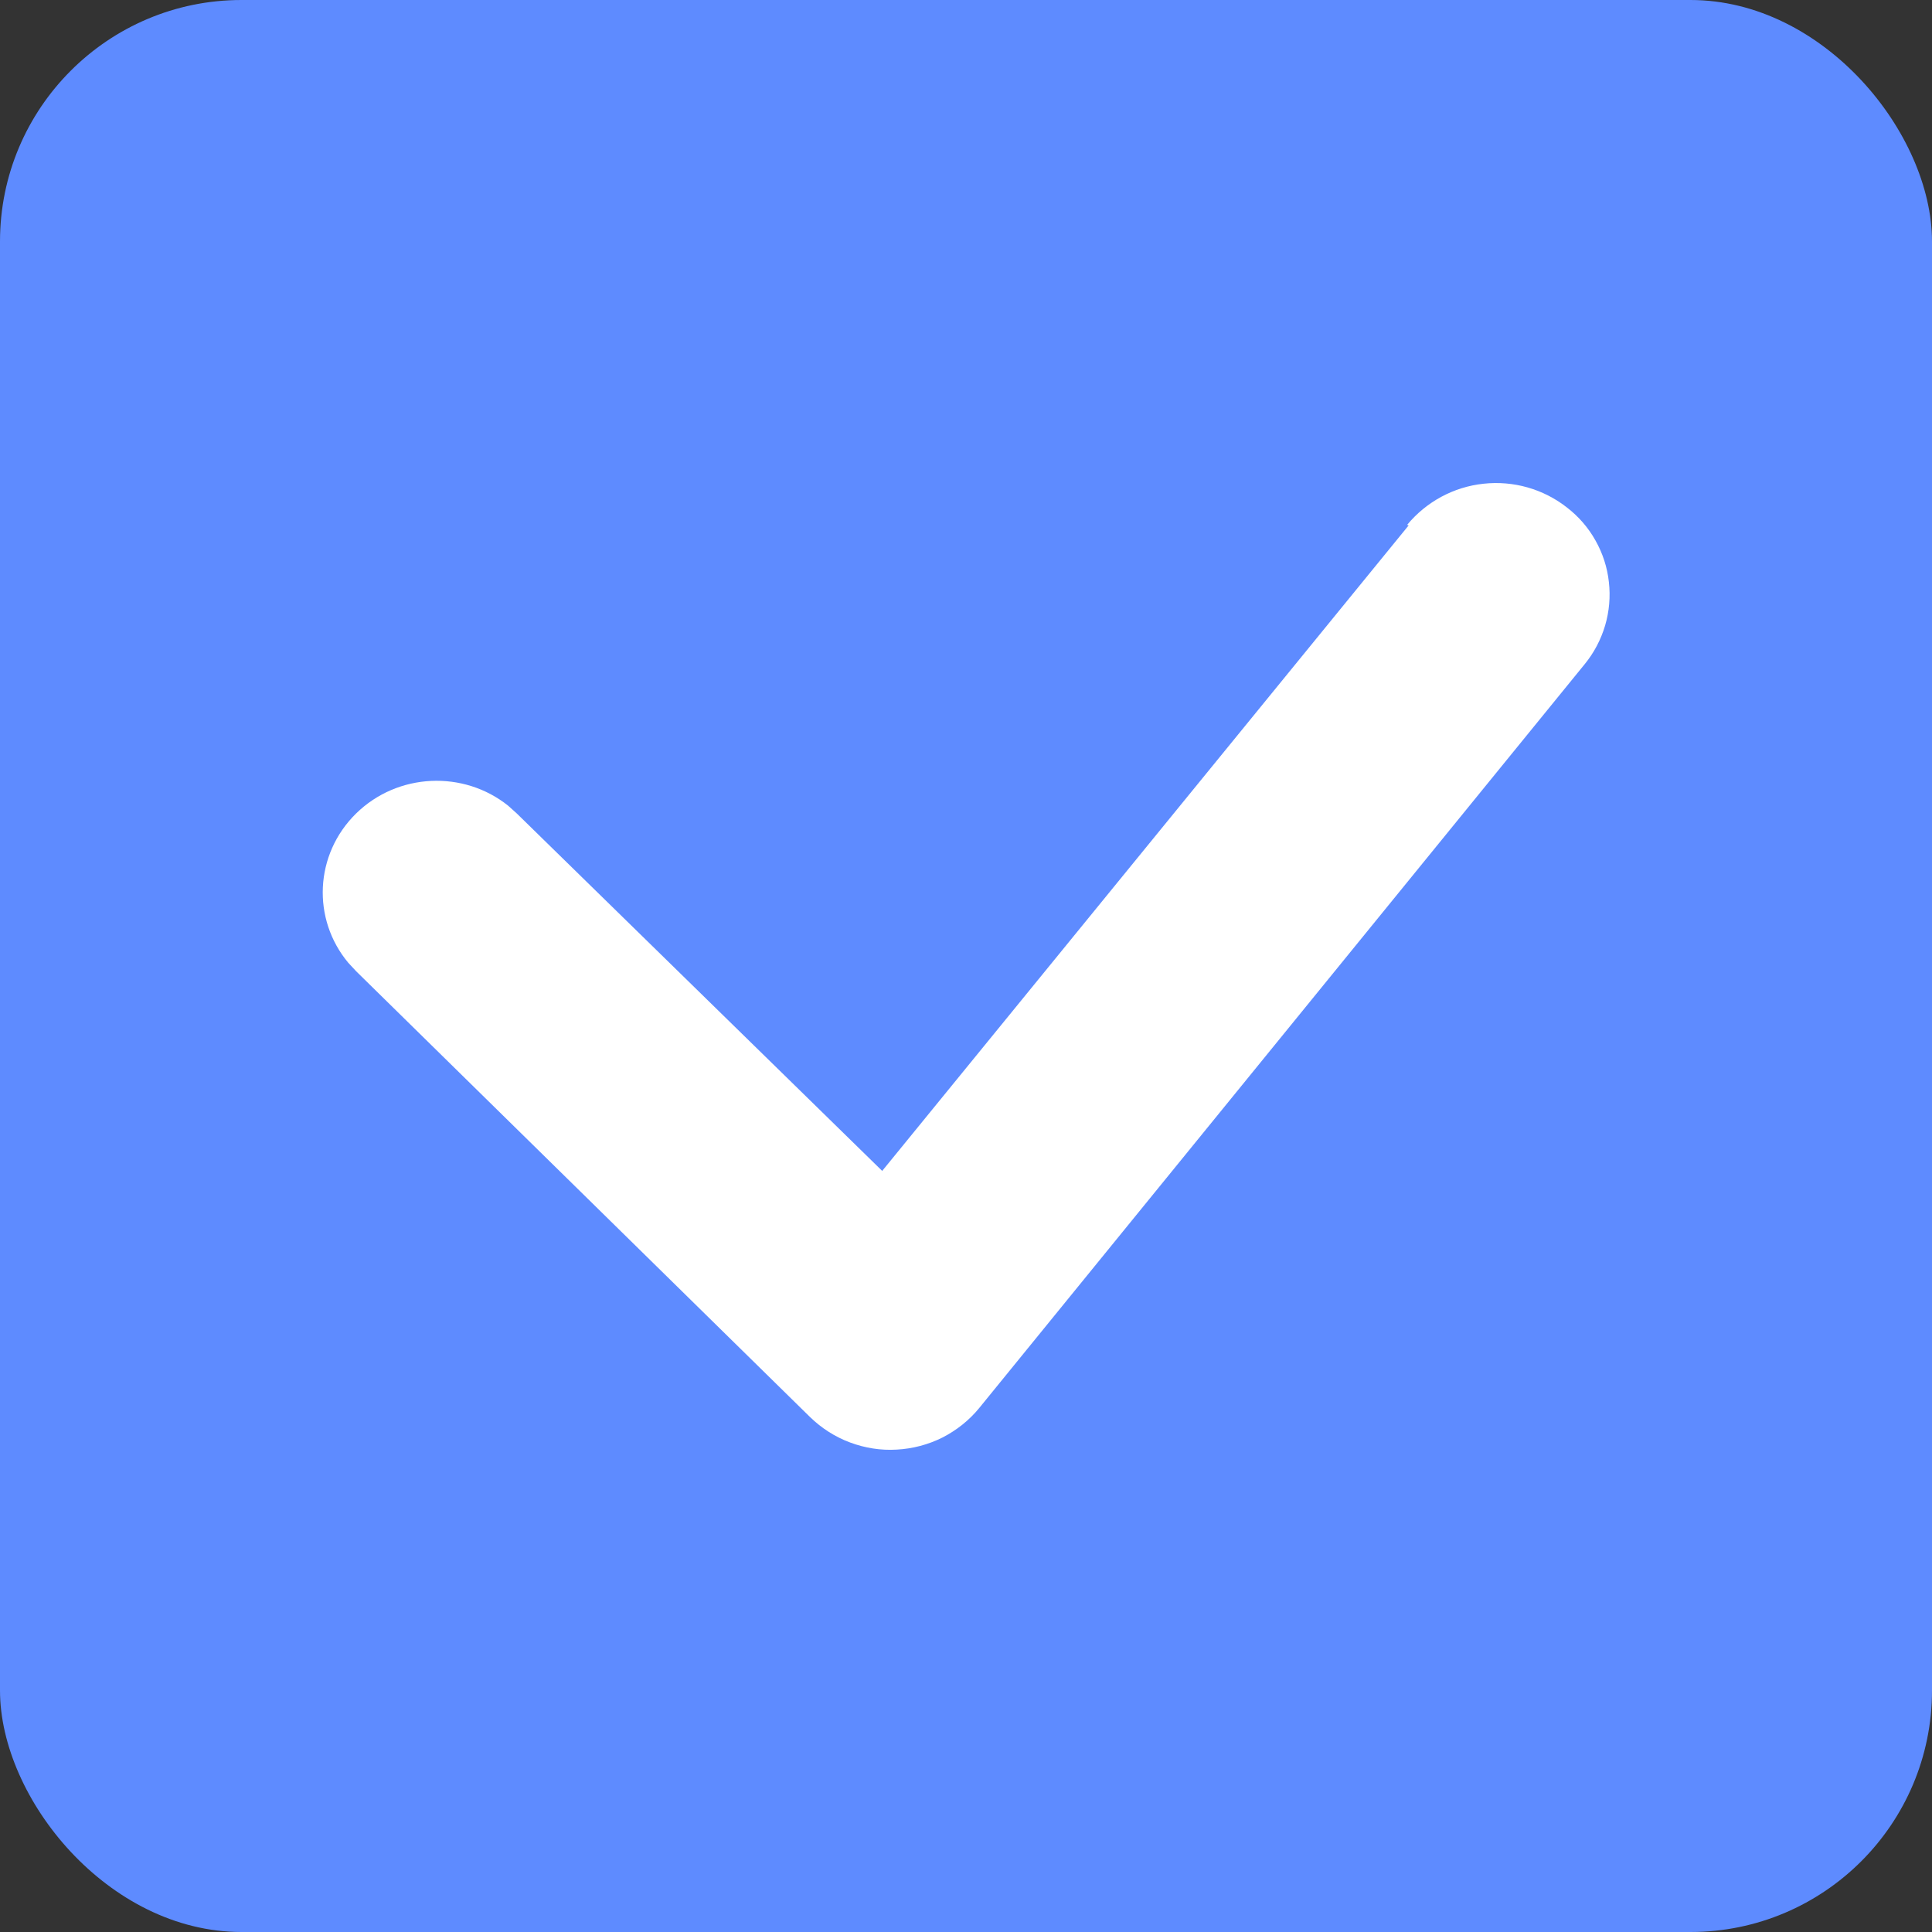
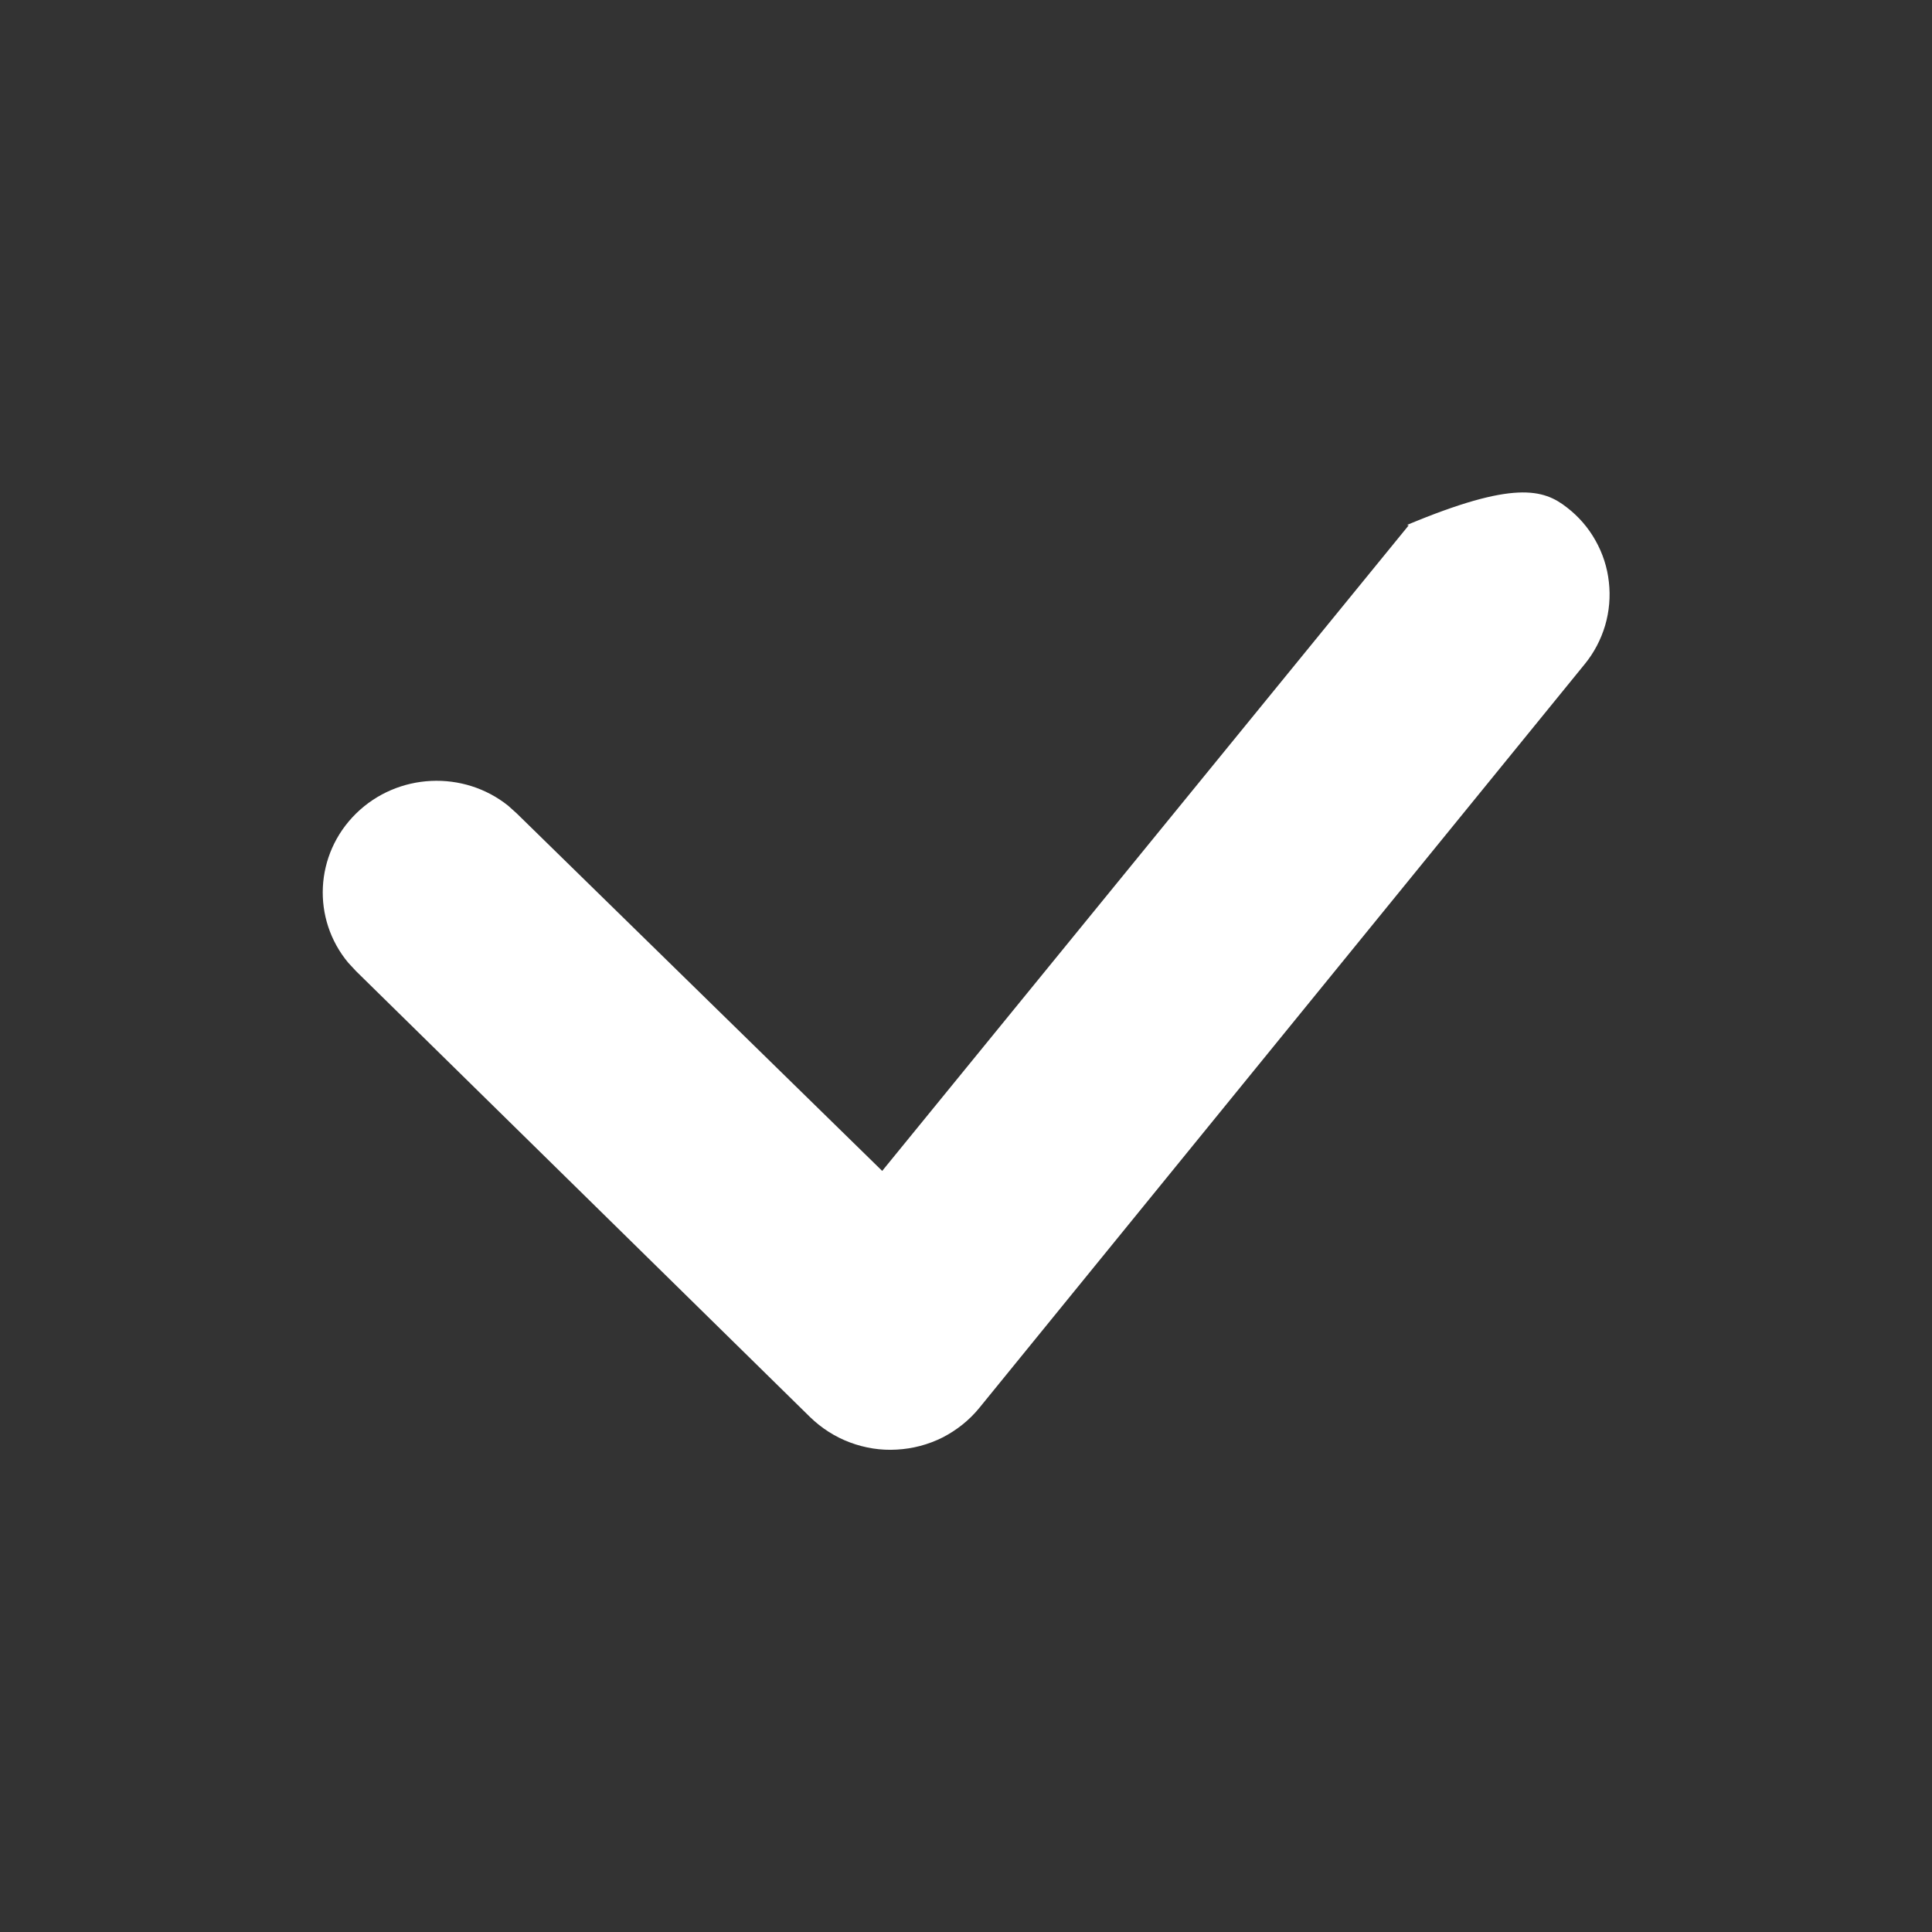
<svg xmlns="http://www.w3.org/2000/svg" width="16" height="16" viewBox="0 0 16 16" fill="none">
  <rect x="0" y="0" width="16" height="16" fill="#333333" stroke="none" />
-   <rect width="16" height="16" rx="2" fill="#5E8BFF" />
-   <path d="M11.653 4.347C11.812 4.155 12.039 4.032 12.286 4.006C12.533 3.979 12.781 4.049 12.977 4.203C13.073 4.277 13.154 4.37 13.213 4.476C13.273 4.582 13.311 4.699 13.324 4.82C13.338 4.941 13.327 5.064 13.293 5.18C13.258 5.297 13.201 5.406 13.124 5.5L8.11 11.66C8.027 11.762 7.922 11.845 7.805 11.905C7.687 11.964 7.558 11.998 7.426 12.005C7.295 12.013 7.163 11.992 7.04 11.946C6.916 11.9 6.804 11.828 6.709 11.736L2.949 8.043L2.884 7.973C2.582 7.611 2.604 7.076 2.949 6.737C3.294 6.399 3.84 6.377 4.209 6.673L4.28 6.737L7.306 9.697L11.666 4.351L11.653 4.347Z" fill="white" />
+   <path d="M11.653 4.347C12.533 3.979 12.781 4.049 12.977 4.203C13.073 4.277 13.154 4.37 13.213 4.476C13.273 4.582 13.311 4.699 13.324 4.82C13.338 4.941 13.327 5.064 13.293 5.18C13.258 5.297 13.201 5.406 13.124 5.5L8.11 11.66C8.027 11.762 7.922 11.845 7.805 11.905C7.687 11.964 7.558 11.998 7.426 12.005C7.295 12.013 7.163 11.992 7.04 11.946C6.916 11.9 6.804 11.828 6.709 11.736L2.949 8.043L2.884 7.973C2.582 7.611 2.604 7.076 2.949 6.737C3.294 6.399 3.84 6.377 4.209 6.673L4.28 6.737L7.306 9.697L11.666 4.351L11.653 4.347Z" fill="white" />
</svg>